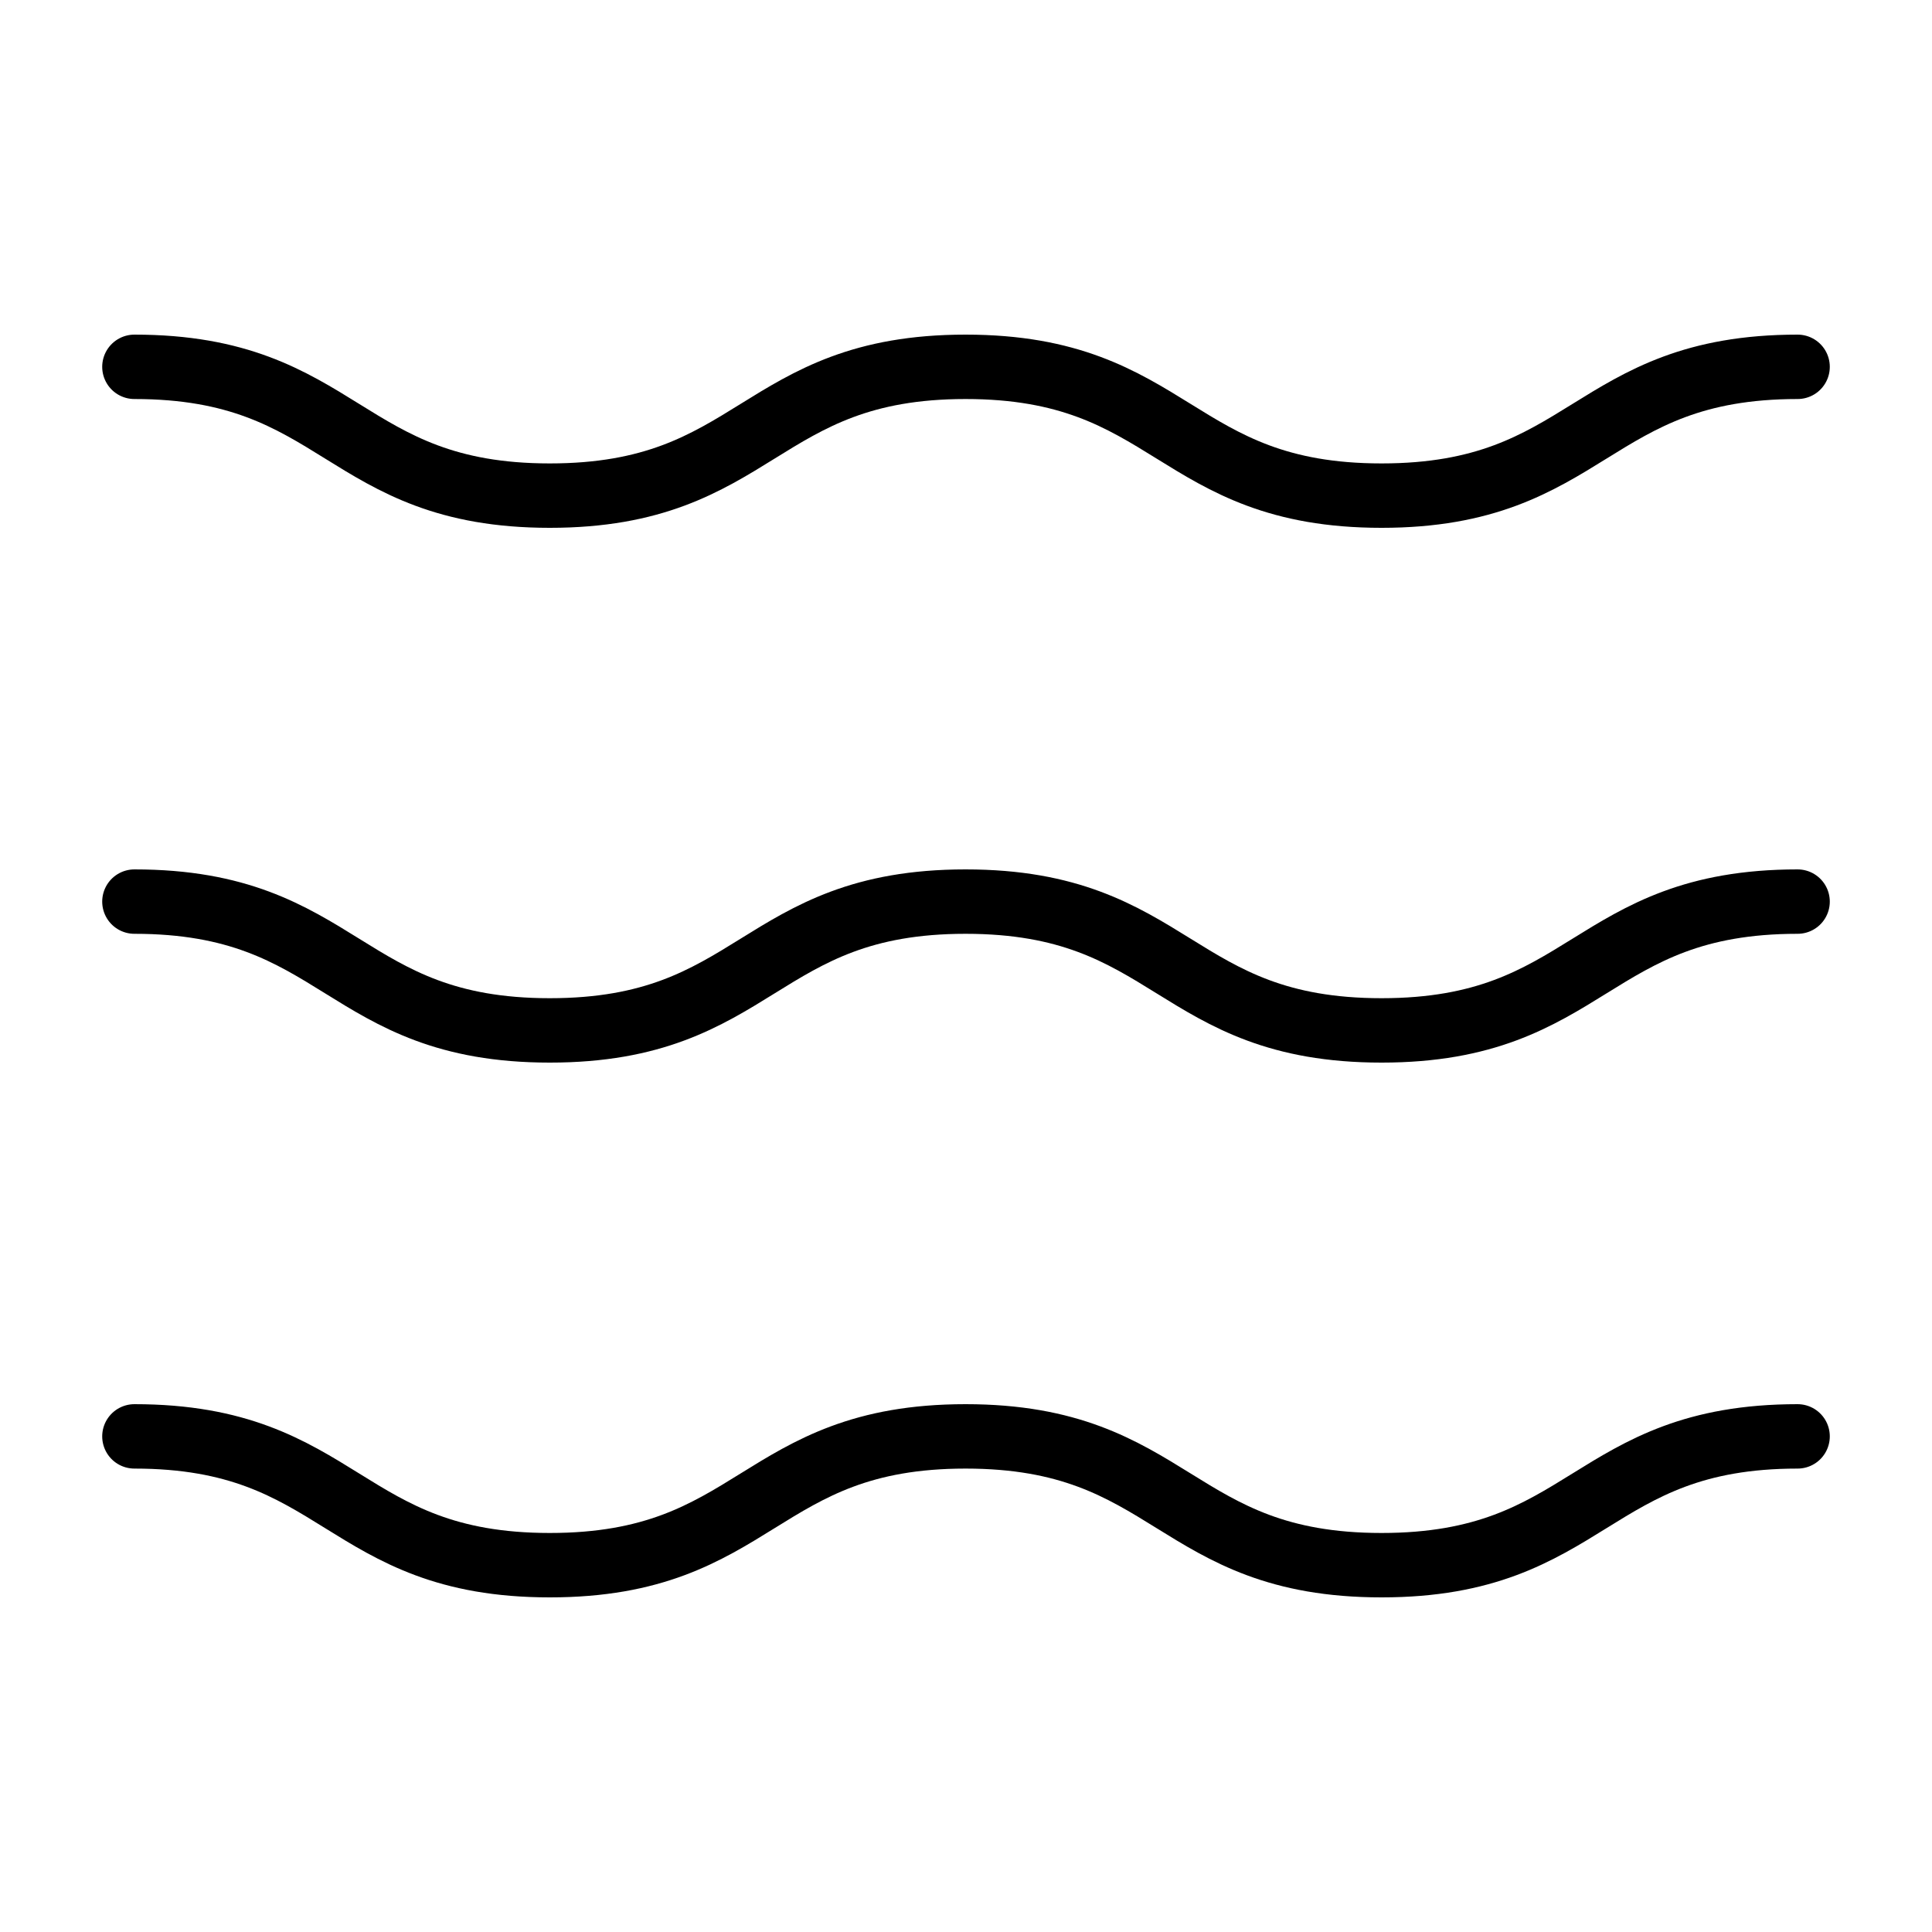
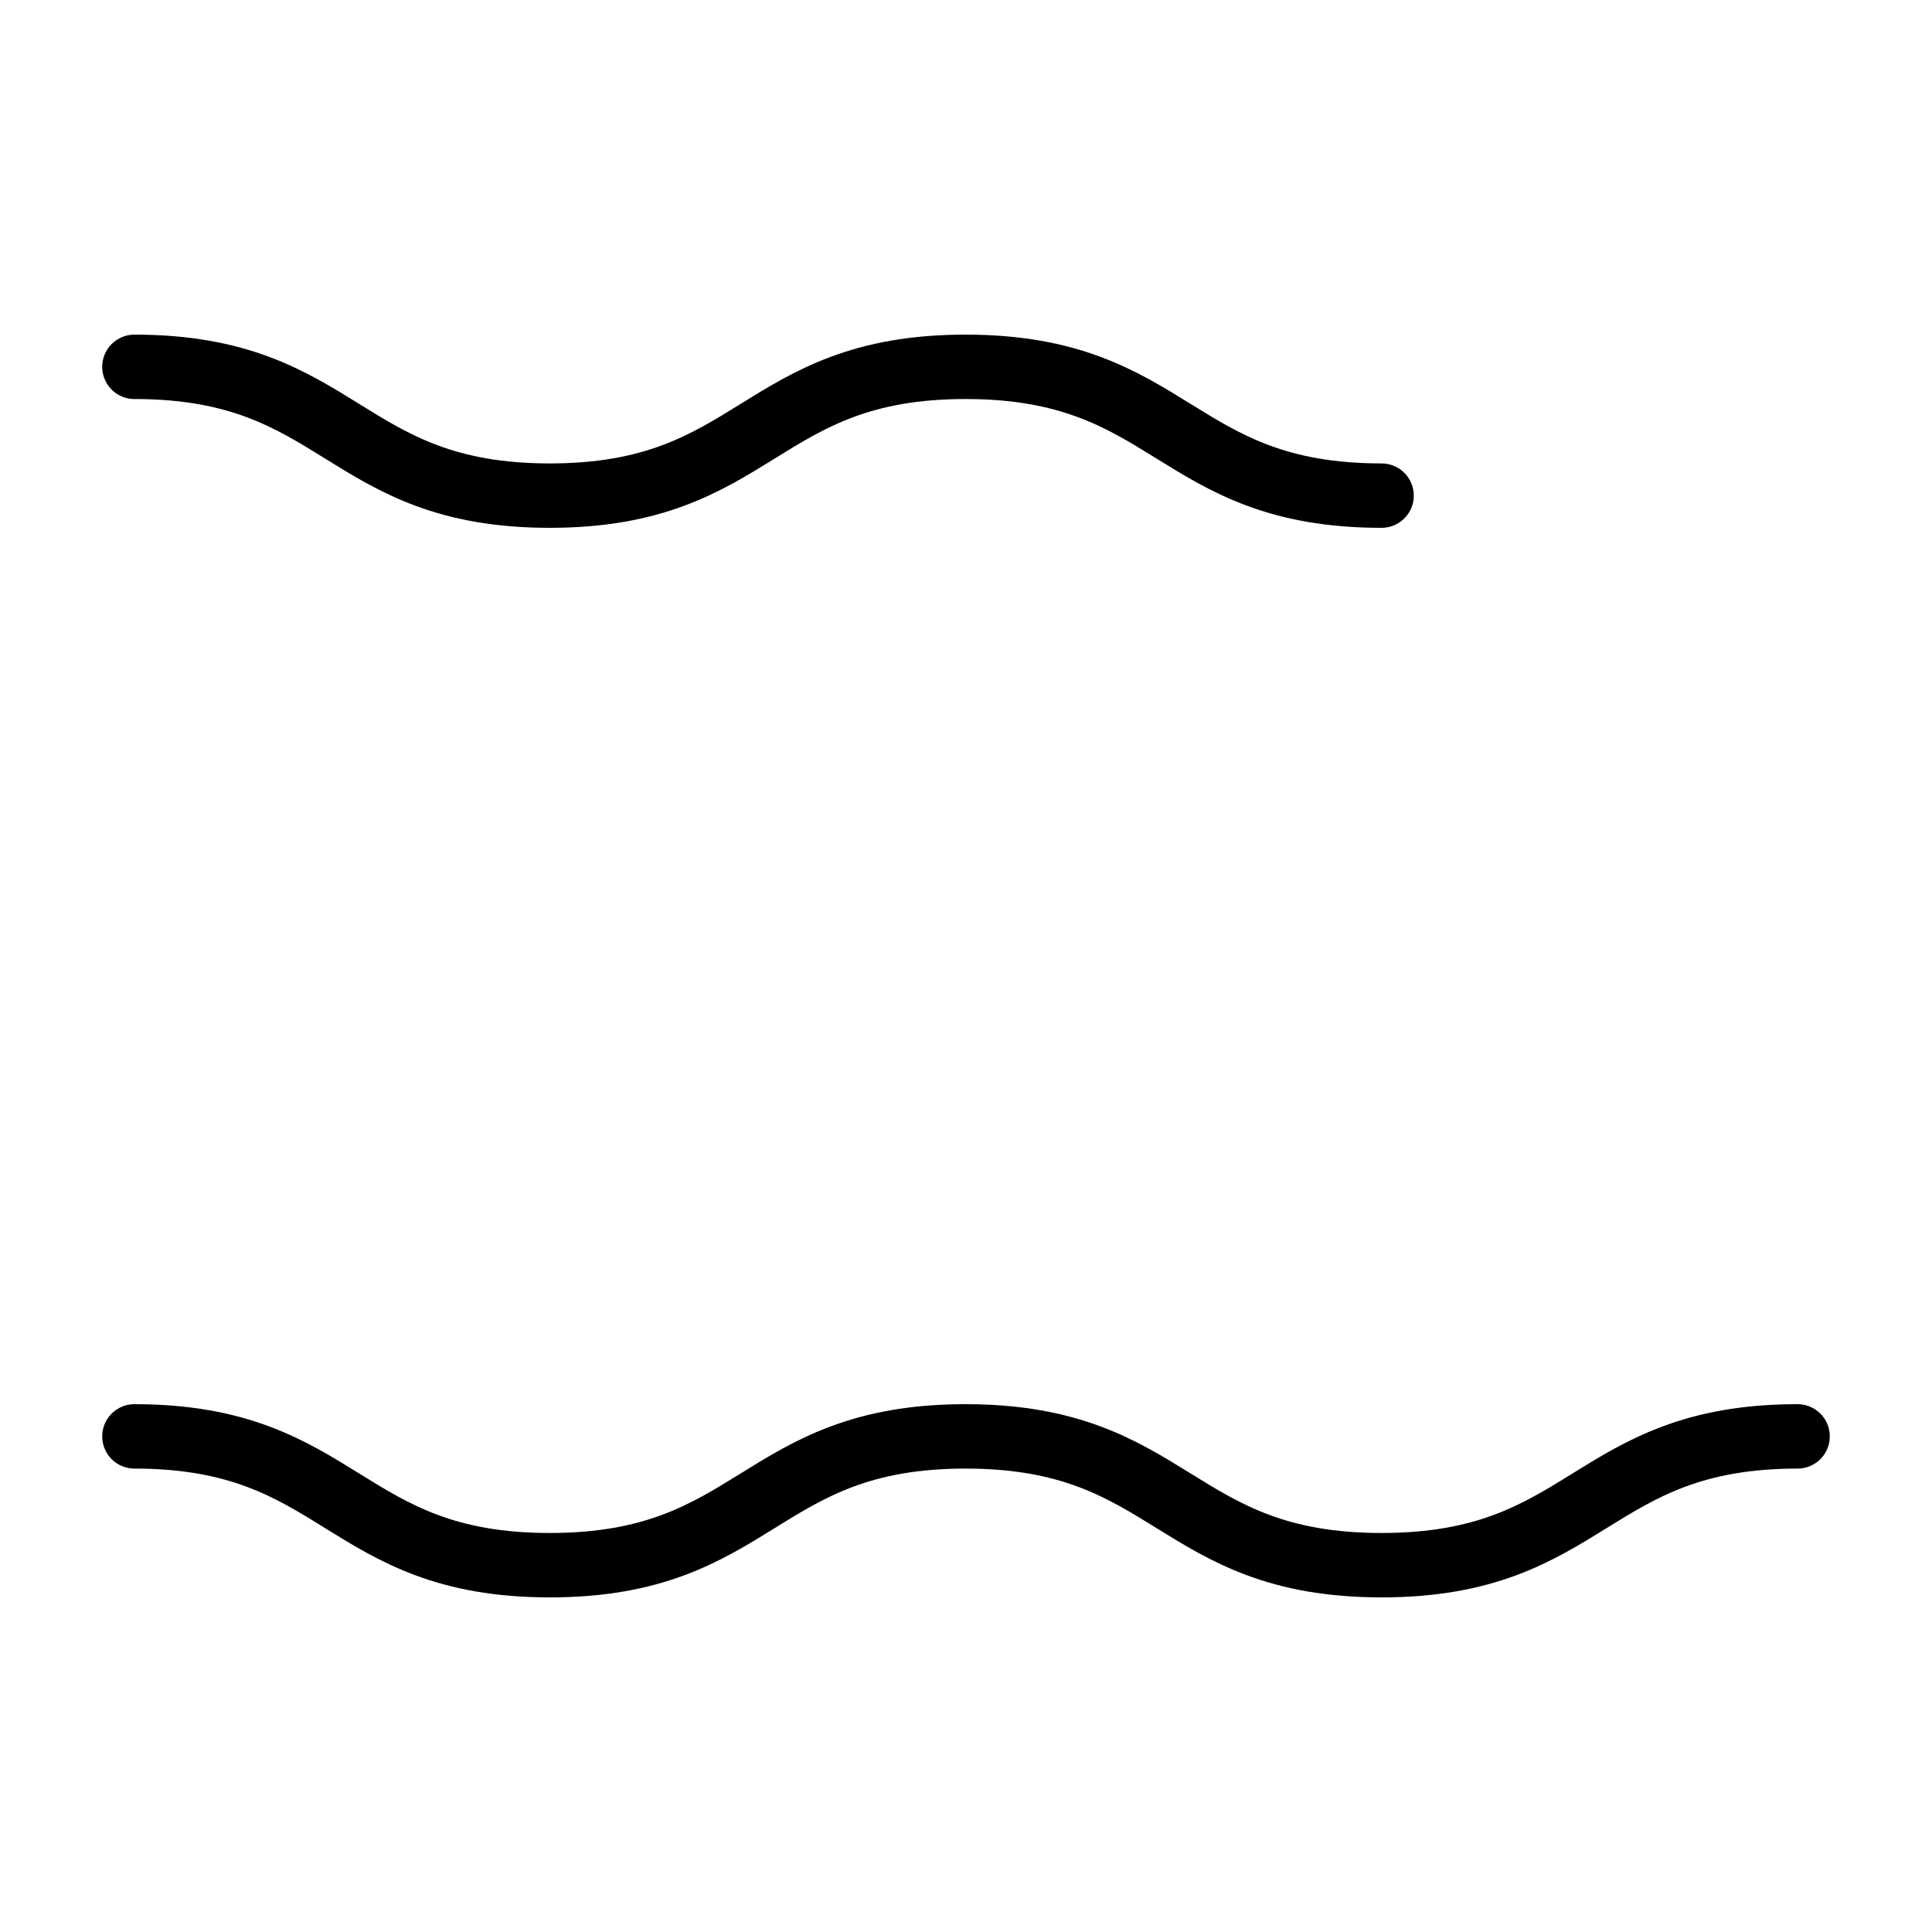
<svg xmlns="http://www.w3.org/2000/svg" id="_レイヤー_2" viewBox="0 0 30 30">
  <defs>
    <style>.cls-1{stroke-width:0px;}.cls-1,.cls-2{fill:none;}.cls-2{stroke:#000;stroke-linecap:round;stroke-miterlimit:10;}</style>
  </defs>
  <g id="_レイヤー_1-2">
-     <path class="cls-2" d="M2.087,5.696c3.225,0,3.225,2,6.45,2,3.228,0,3.228-2,6.456-2,3.23,0,3.23,2,6.46,2s3.23-2,6.46-2" />
-     <path class="cls-2" d="M2.087,14c3.225,0,3.225,2,6.45,2,3.228,0,3.228-2,6.456-2,3.23,0,3.23,2,6.46,2s3.23-2,6.46-2" />
+     <path class="cls-2" d="M2.087,5.696c3.225,0,3.225,2,6.45,2,3.228,0,3.228-2,6.456-2,3.23,0,3.23,2,6.46,2" />
    <path class="cls-2" d="M2.087,22.304c3.225,0,3.225,2,6.45,2,3.228,0,3.228-2,6.456-2,3.23,0,3.23,2,6.46,2s3.23-2,6.46-2" />
    <rect class="cls-1" width="30" height="30" />
  </g>
</svg>